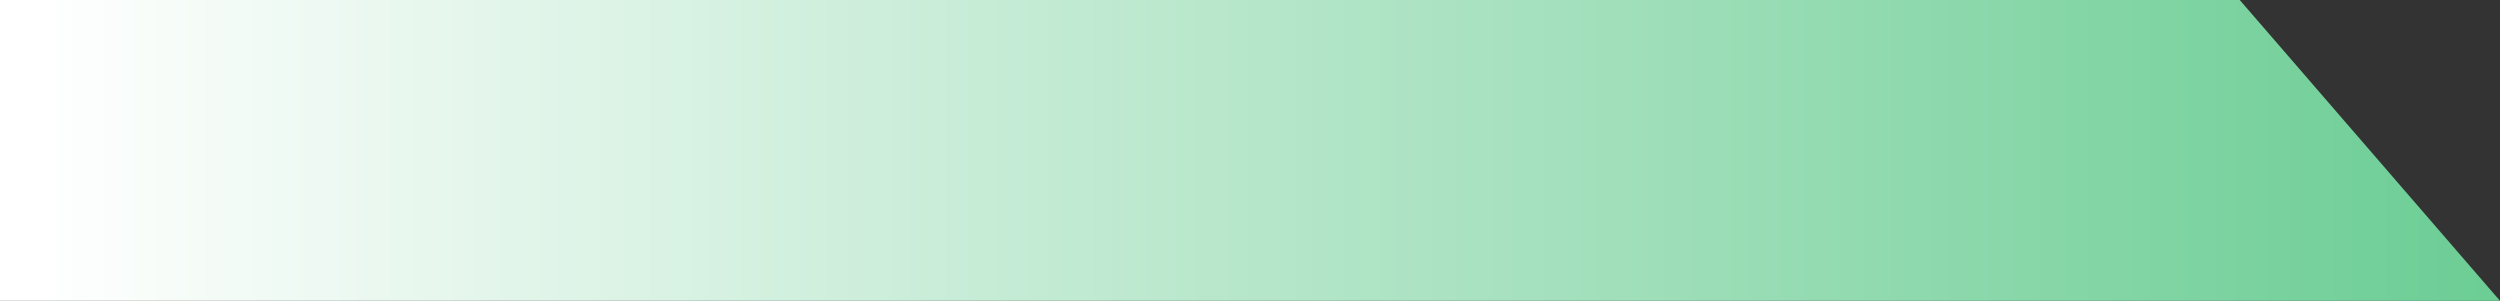
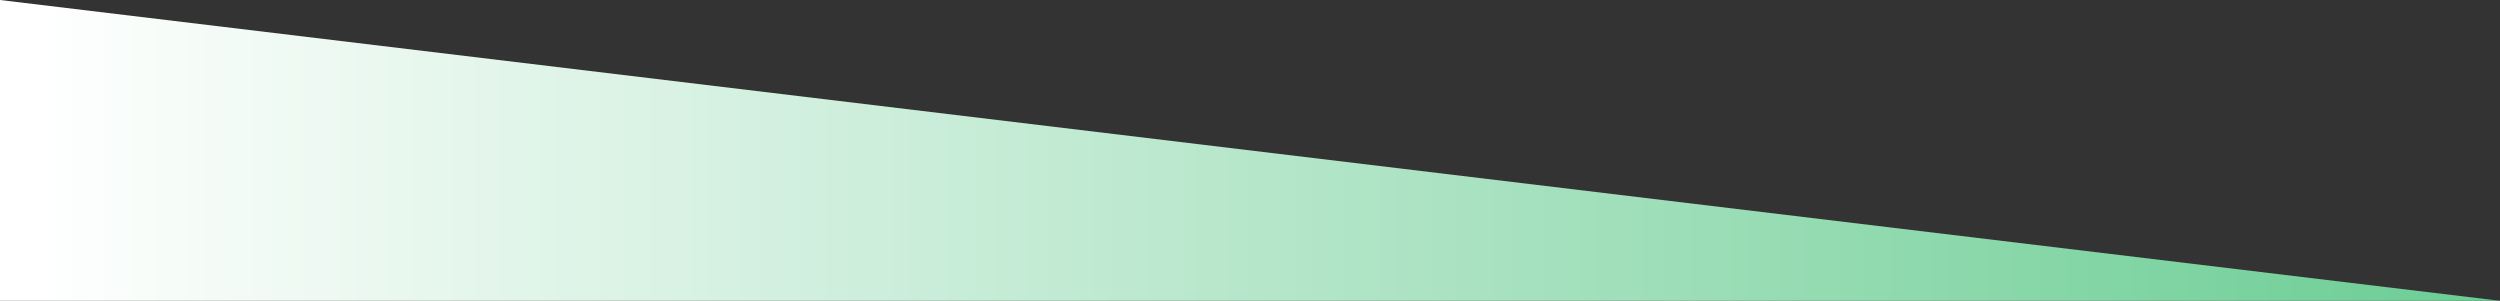
<svg xmlns="http://www.w3.org/2000/svg" width="80" height="9.626" viewBox="0 0 80 9.626">
  <rect x="0" y="0" width="80" height="9.626" fill="#333333" stroke="none" />
  <defs>
    <linearGradient id="a" x1="0.016" y1="0.5" x2="1" y2="0.5" gradientUnits="objectBoundingBox">
      <stop offset="0" stop-color="#fff" />
      <stop offset="1" stop-color="#6bcd94" />
    </linearGradient>
  </defs>
-   <path d="M0,0H71.672L80,9.626H0Z" fill="url(#a)" />
+   <path d="M0,0L80,9.626H0Z" fill="url(#a)" />
</svg>